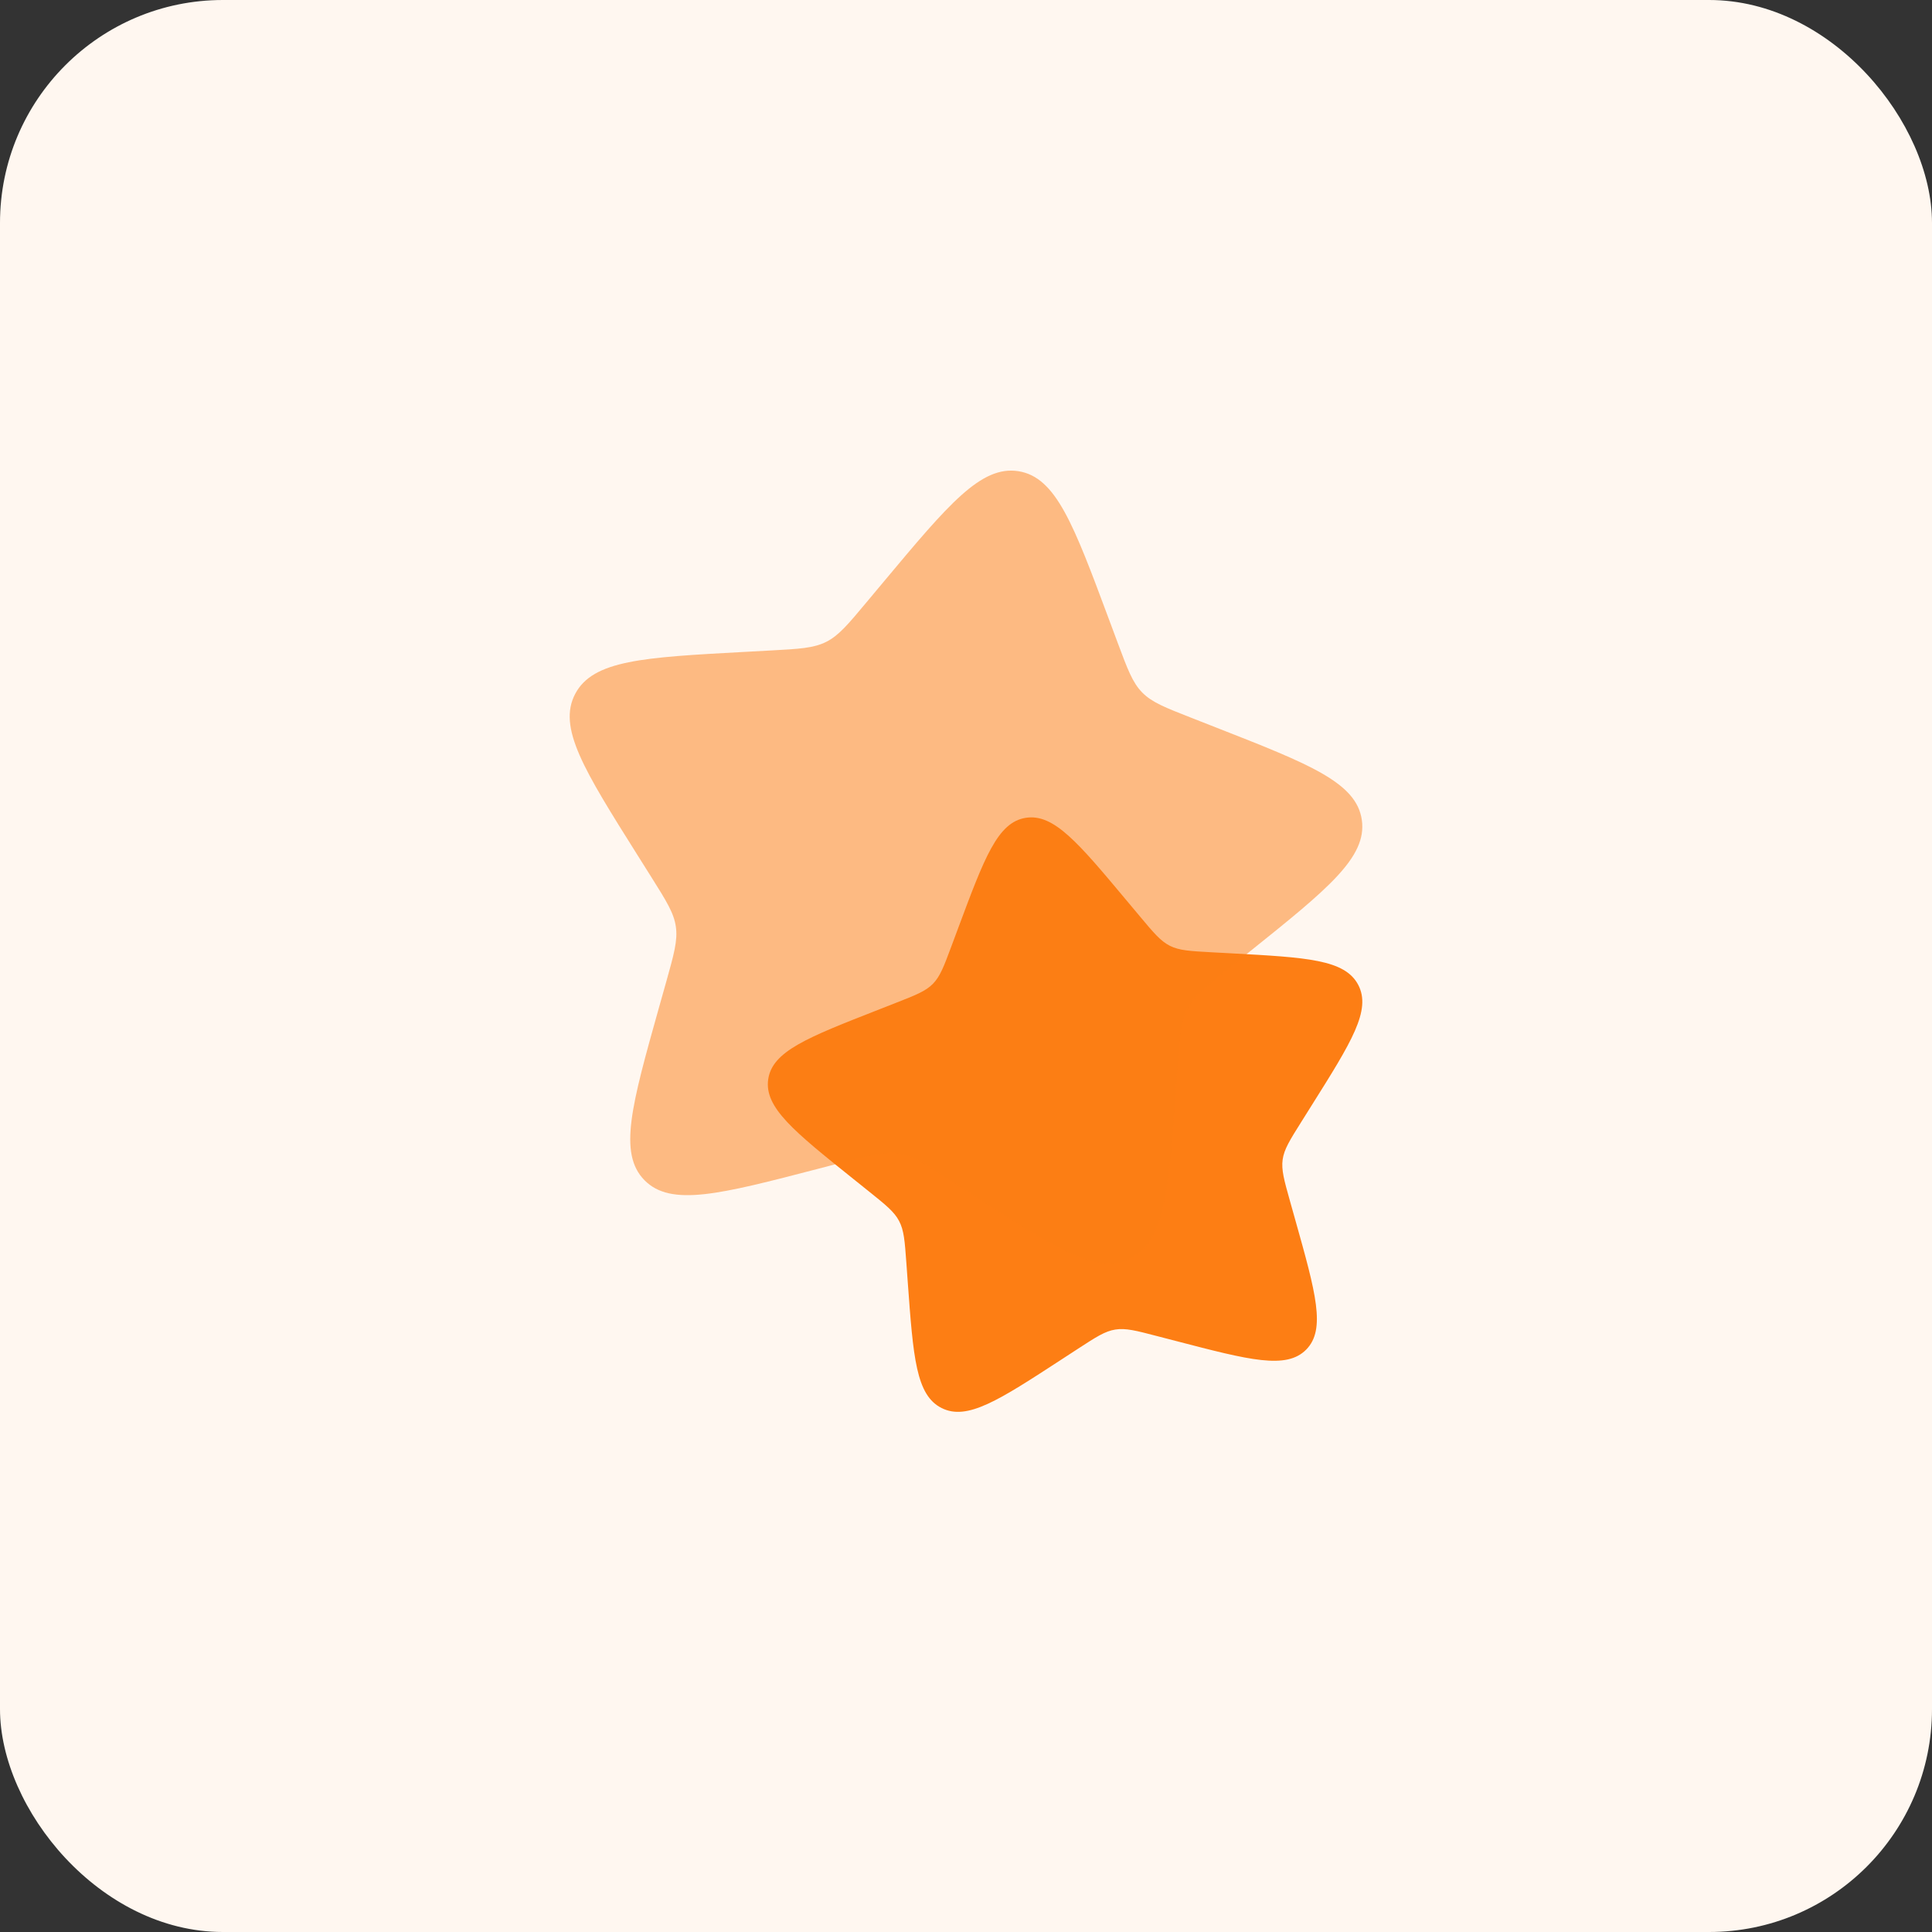
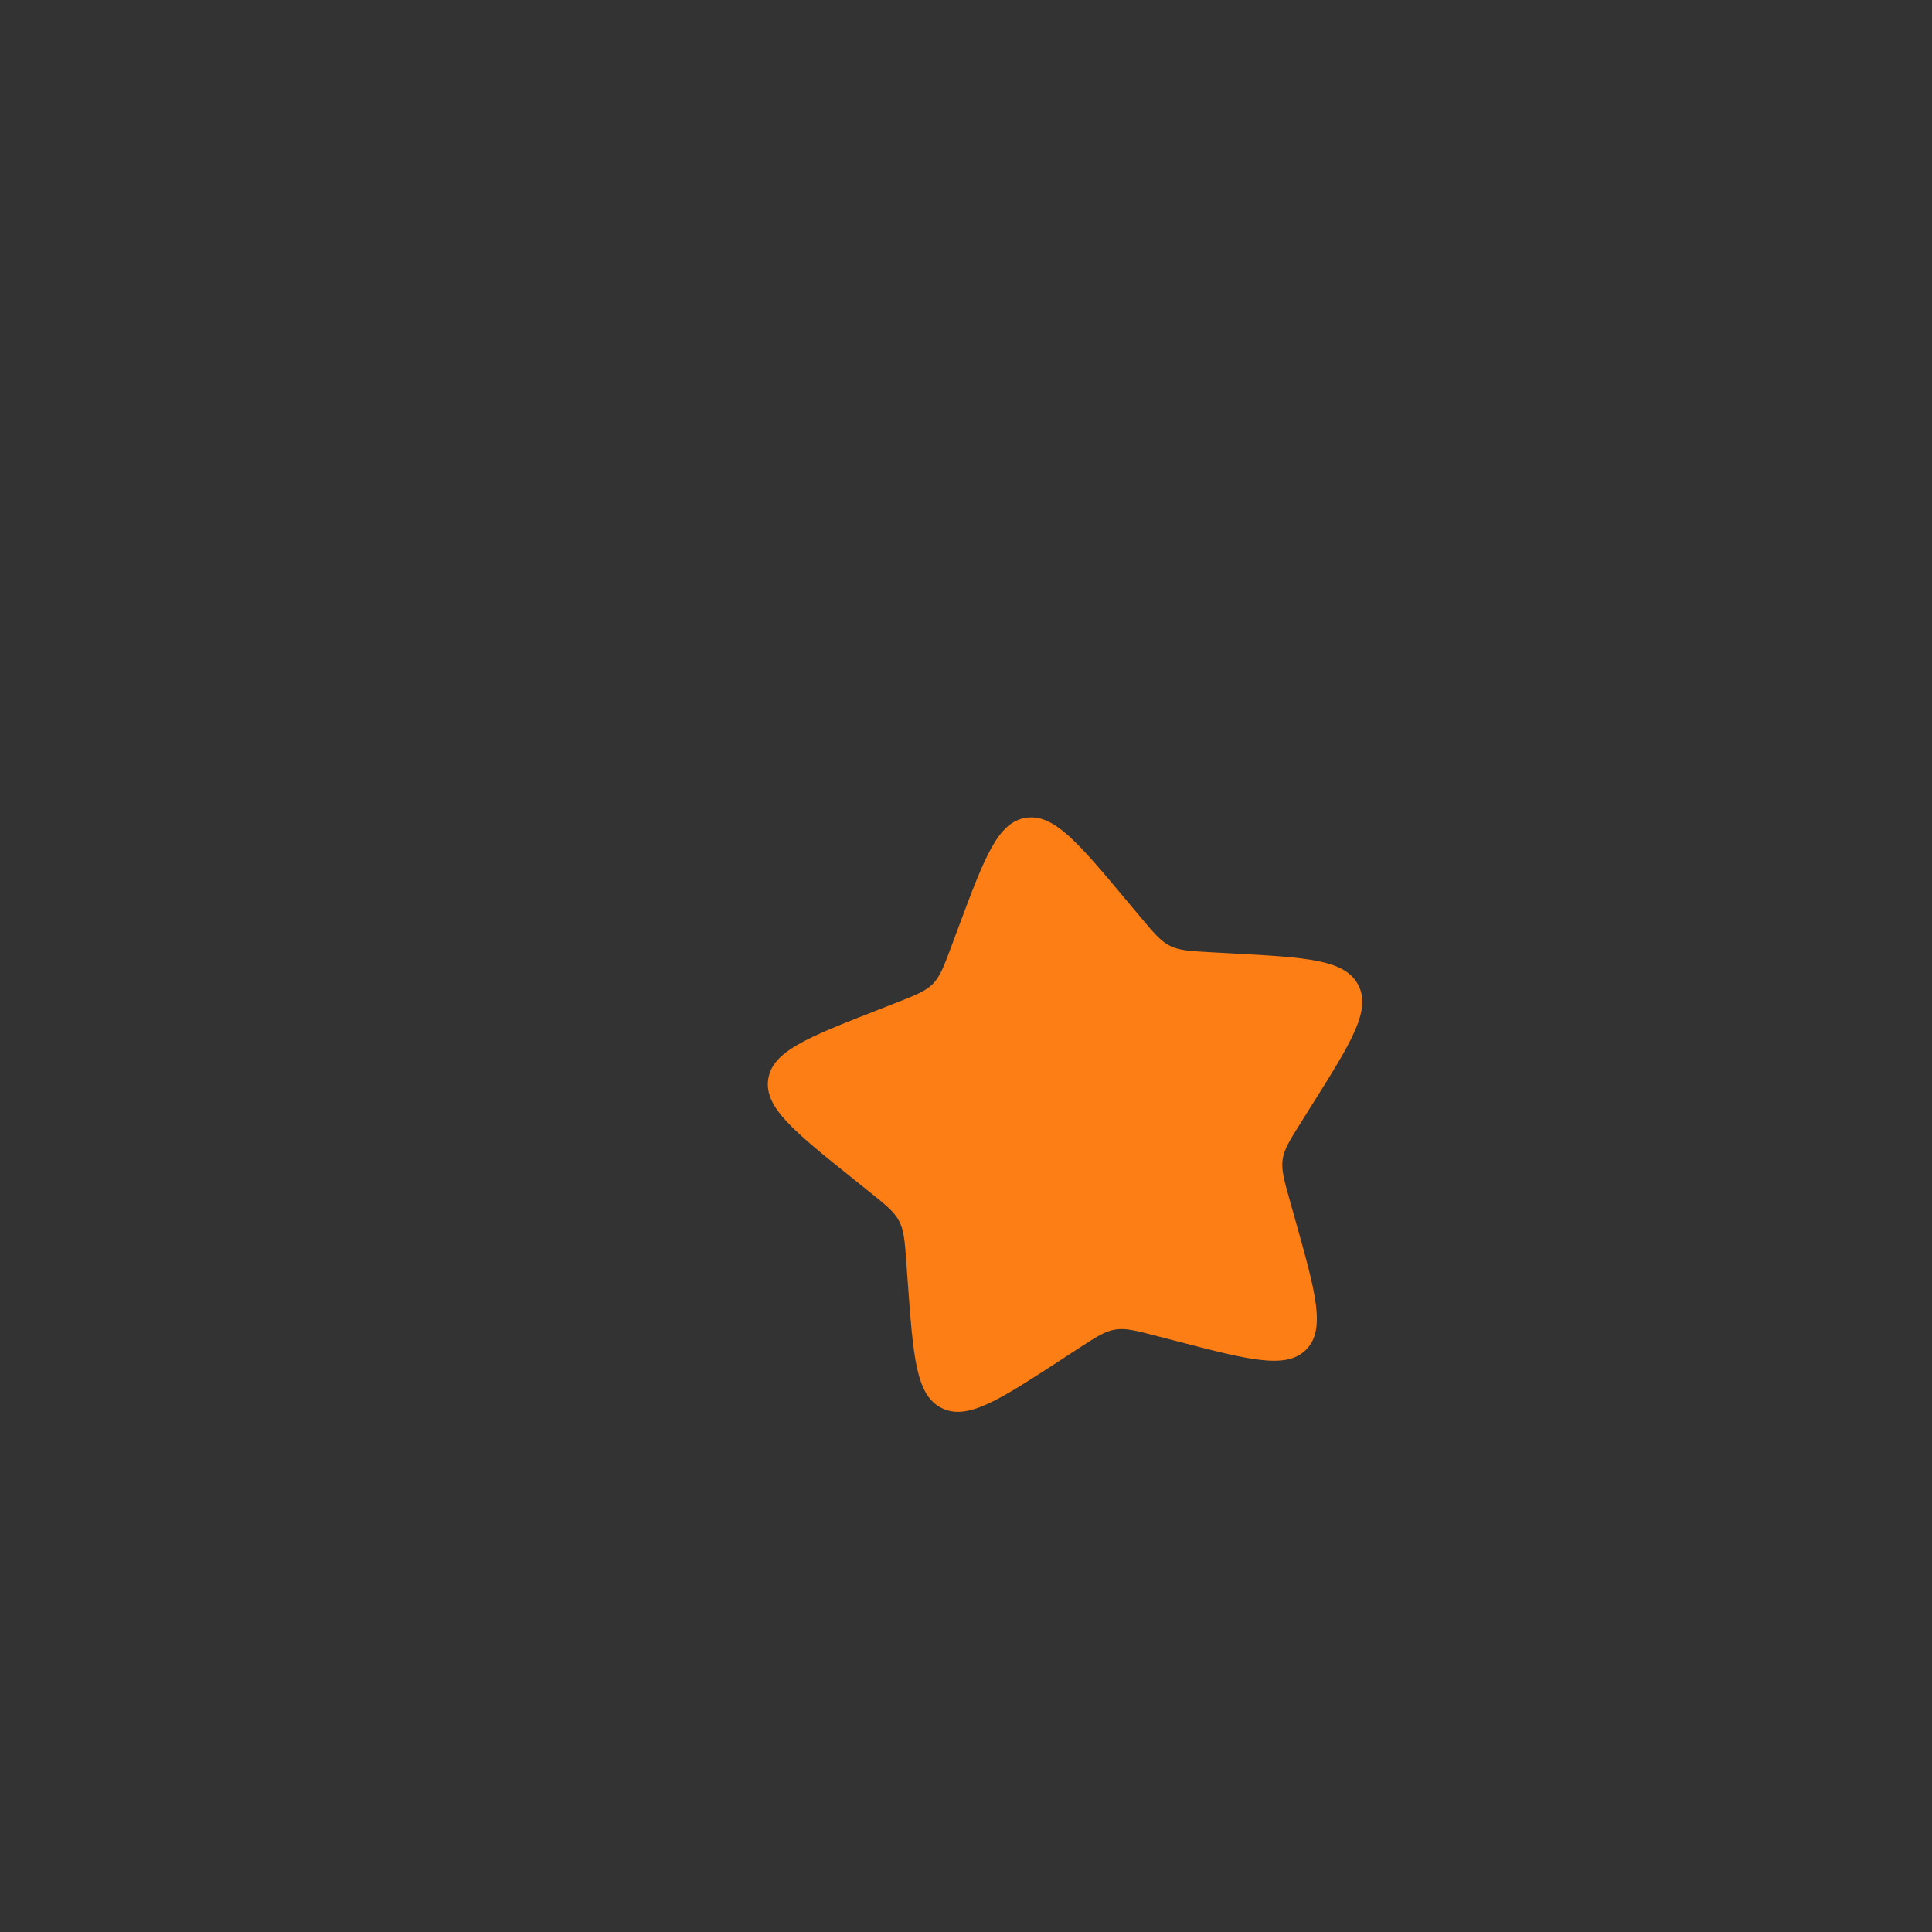
<svg xmlns="http://www.w3.org/2000/svg" width="52" height="52" viewBox="0 0 52 52" fill="none">
  <rect x="0" y="0" width="52" height="52" fill="#333333" stroke="none" />
-   <rect width="52" height="52" rx="6" fill="#FFF7F0" />
  <path d="M30.335 24.252C29.02 22.678 28.362 21.891 27.606 22.012C26.85 22.133 26.496 23.083 25.789 24.981L25.606 25.472C25.405 26.012 25.304 26.281 25.109 26.48C24.913 26.679 24.645 26.784 24.108 26.994L23.619 27.186C21.729 27.926 20.784 28.296 20.676 29.052C20.569 29.809 21.369 30.45 22.971 31.734L23.385 32.066C23.84 32.431 24.068 32.613 24.199 32.863C24.331 33.112 24.352 33.401 24.394 33.978L24.432 34.504C24.58 36.535 24.654 37.551 25.343 37.897C26.033 38.244 26.881 37.691 28.578 36.586L29.017 36.3C29.5 35.986 29.741 35.829 30.018 35.785C30.295 35.74 30.576 35.813 31.139 35.96L31.652 36.093C33.633 36.609 34.623 36.866 35.157 36.324C35.691 35.782 35.415 34.798 34.862 32.832L34.719 32.323C34.562 31.764 34.484 31.485 34.523 31.208C34.563 30.931 34.716 30.687 35.022 30.2L35.3 29.757C36.377 28.044 36.915 27.188 36.556 26.506C36.196 25.825 35.177 25.77 33.138 25.659L32.611 25.631C32.031 25.599 31.742 25.584 31.489 25.457C31.237 25.33 31.05 25.107 30.676 24.659L30.335 24.252Z" fill="#FD7E14" />
-   <path opacity="0.5" d="M23.775 15.669C25.529 13.571 26.406 12.521 27.414 12.683C28.422 12.845 28.894 14.11 29.837 16.641L30.081 17.296C30.349 18.015 30.483 18.375 30.744 18.64C31.005 18.905 31.363 19.045 32.079 19.325L32.731 19.581C35.25 20.568 36.51 21.061 36.654 22.07C36.798 23.078 35.73 23.934 33.595 25.645L33.042 26.088C32.436 26.574 32.132 26.817 31.957 27.15C31.781 27.483 31.753 27.868 31.697 28.638L31.646 29.338C31.449 32.047 31.351 33.401 30.432 33.863C29.512 34.325 28.381 33.588 26.118 32.115L25.532 31.733C24.889 31.315 24.568 31.105 24.199 31.046C23.829 30.987 23.454 31.085 22.703 31.28L22.02 31.458C19.379 32.145 18.058 32.489 17.346 31.765C16.634 31.042 17.003 29.731 17.739 27.109L17.93 26.431C18.139 25.686 18.244 25.313 18.191 24.944C18.139 24.574 17.935 24.25 17.527 23.601L17.155 23.01C15.72 20.726 15.002 19.584 15.482 18.675C15.961 17.767 17.32 17.693 20.038 17.546L20.741 17.508C21.514 17.466 21.9 17.445 22.237 17.276C22.574 17.107 22.823 16.809 23.321 16.212L23.775 15.669Z" fill="#FD7E14" />
</svg>